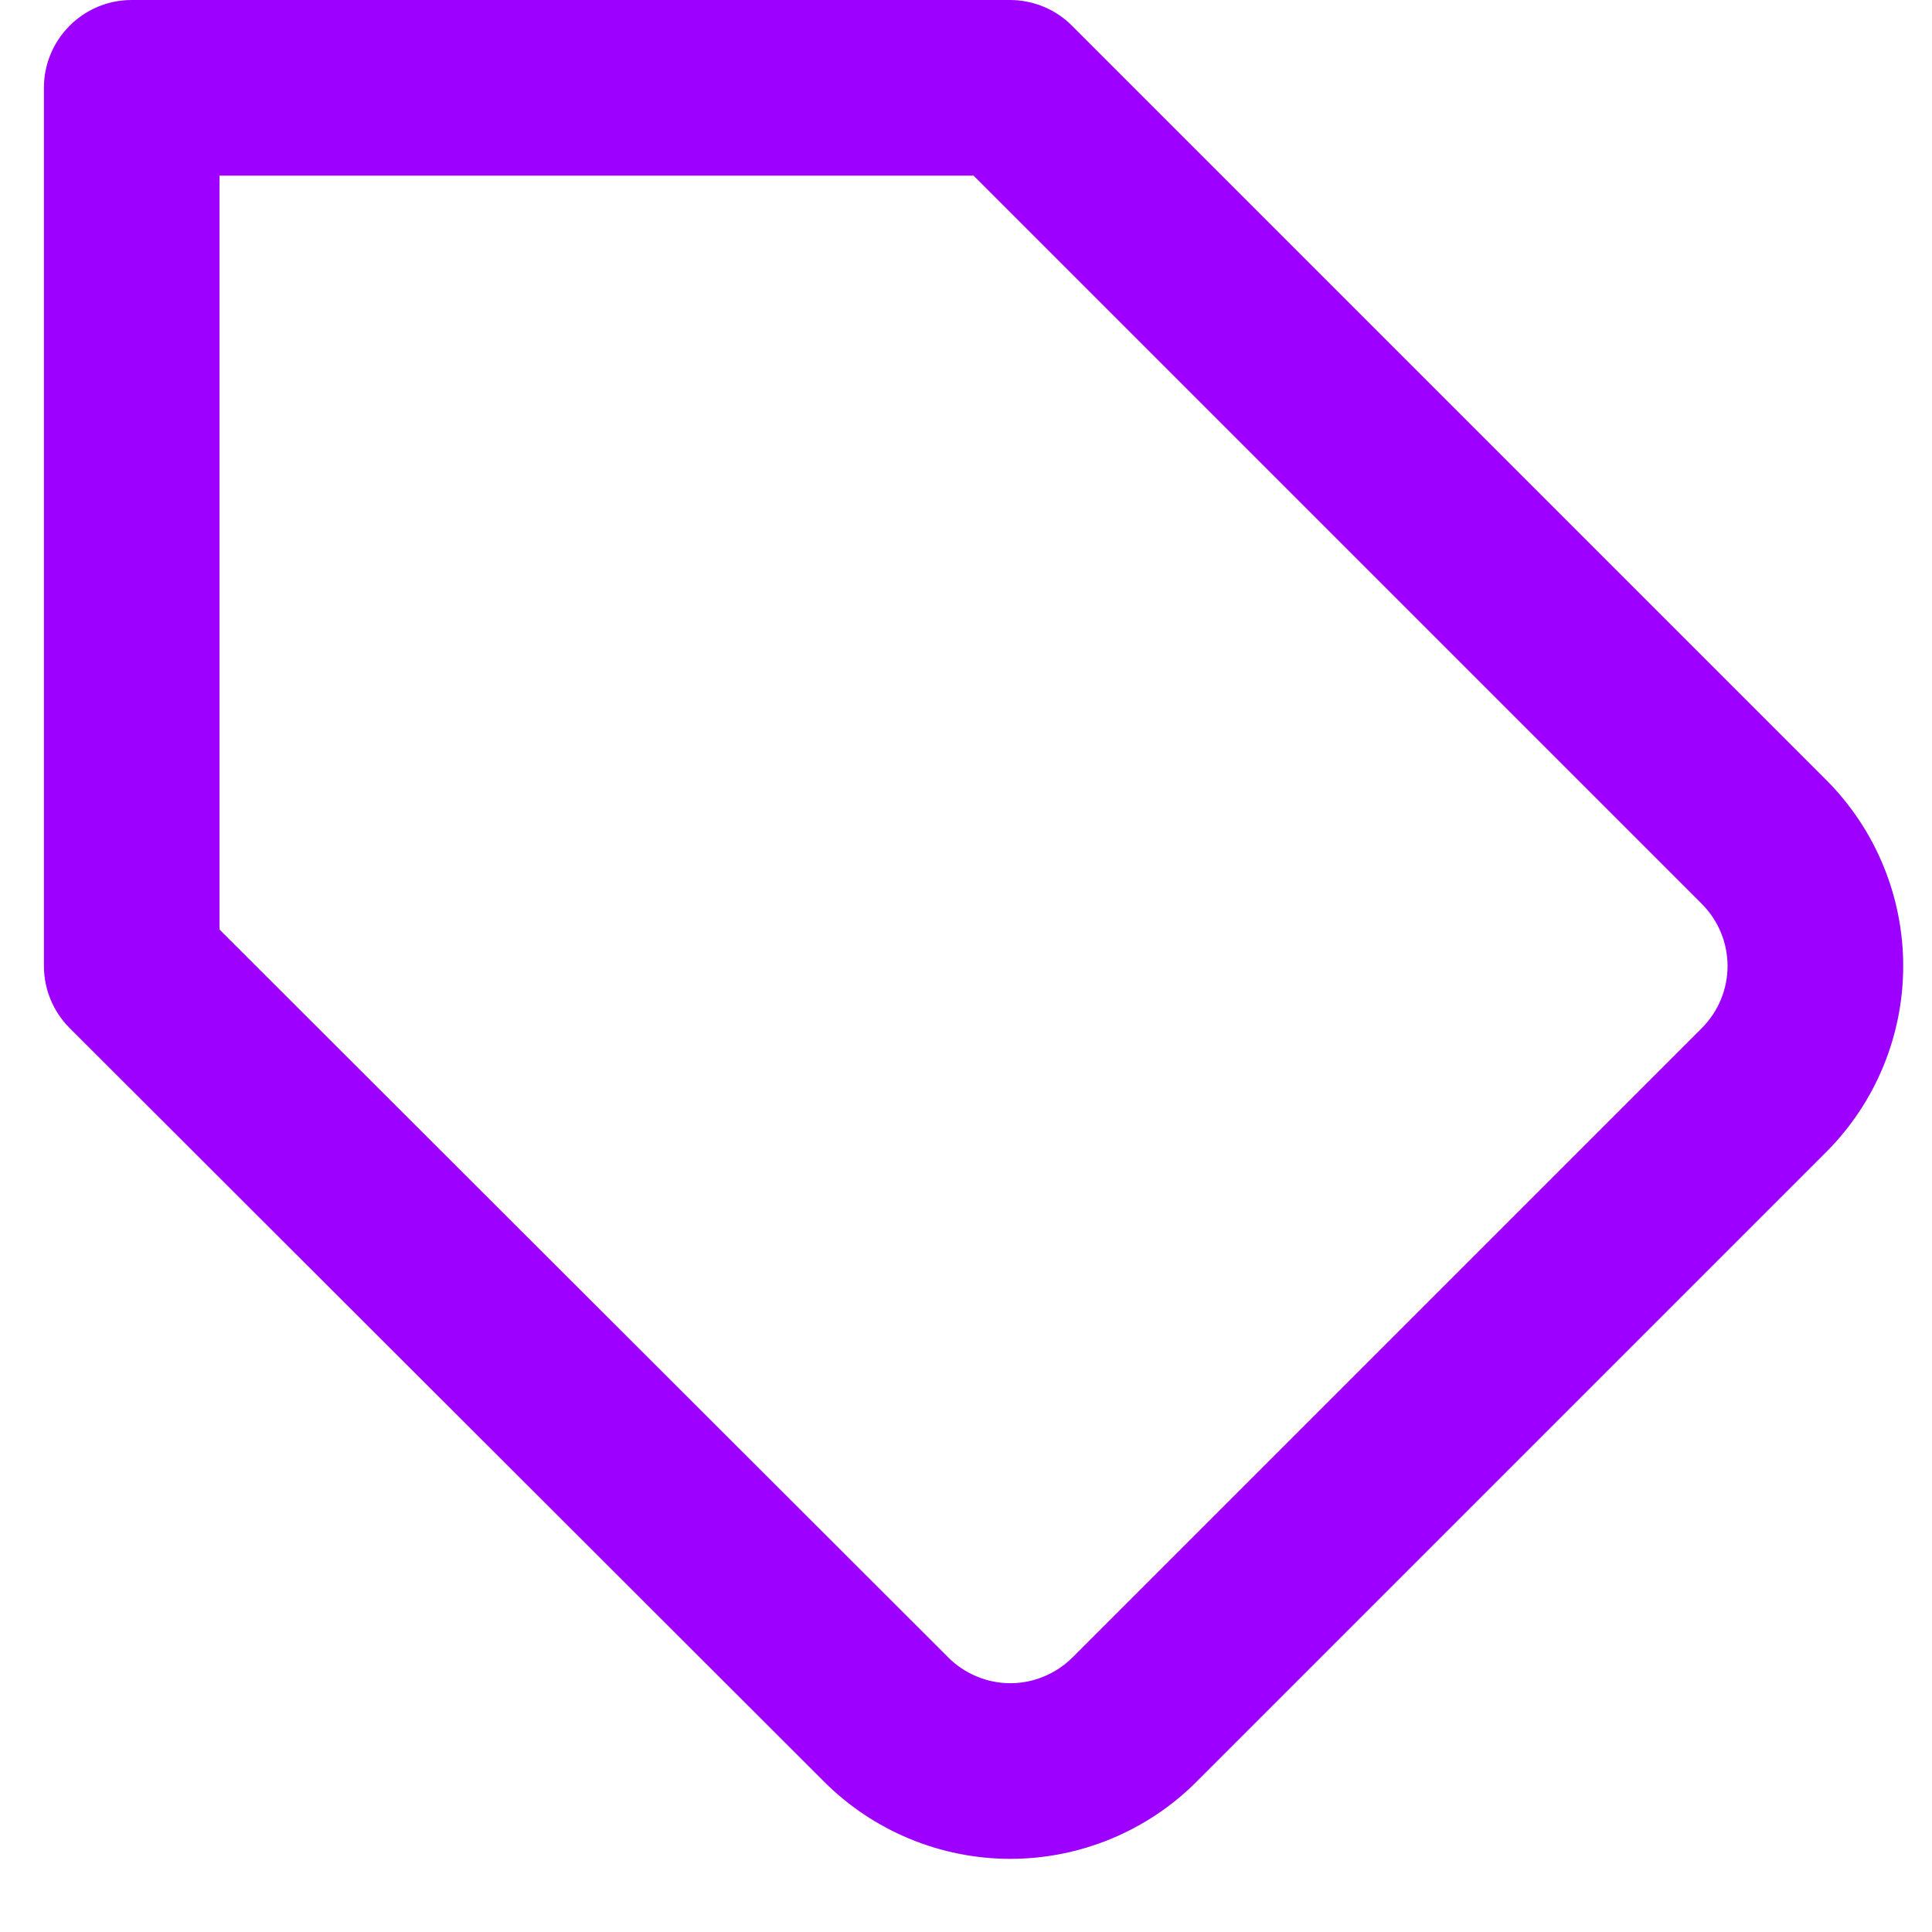
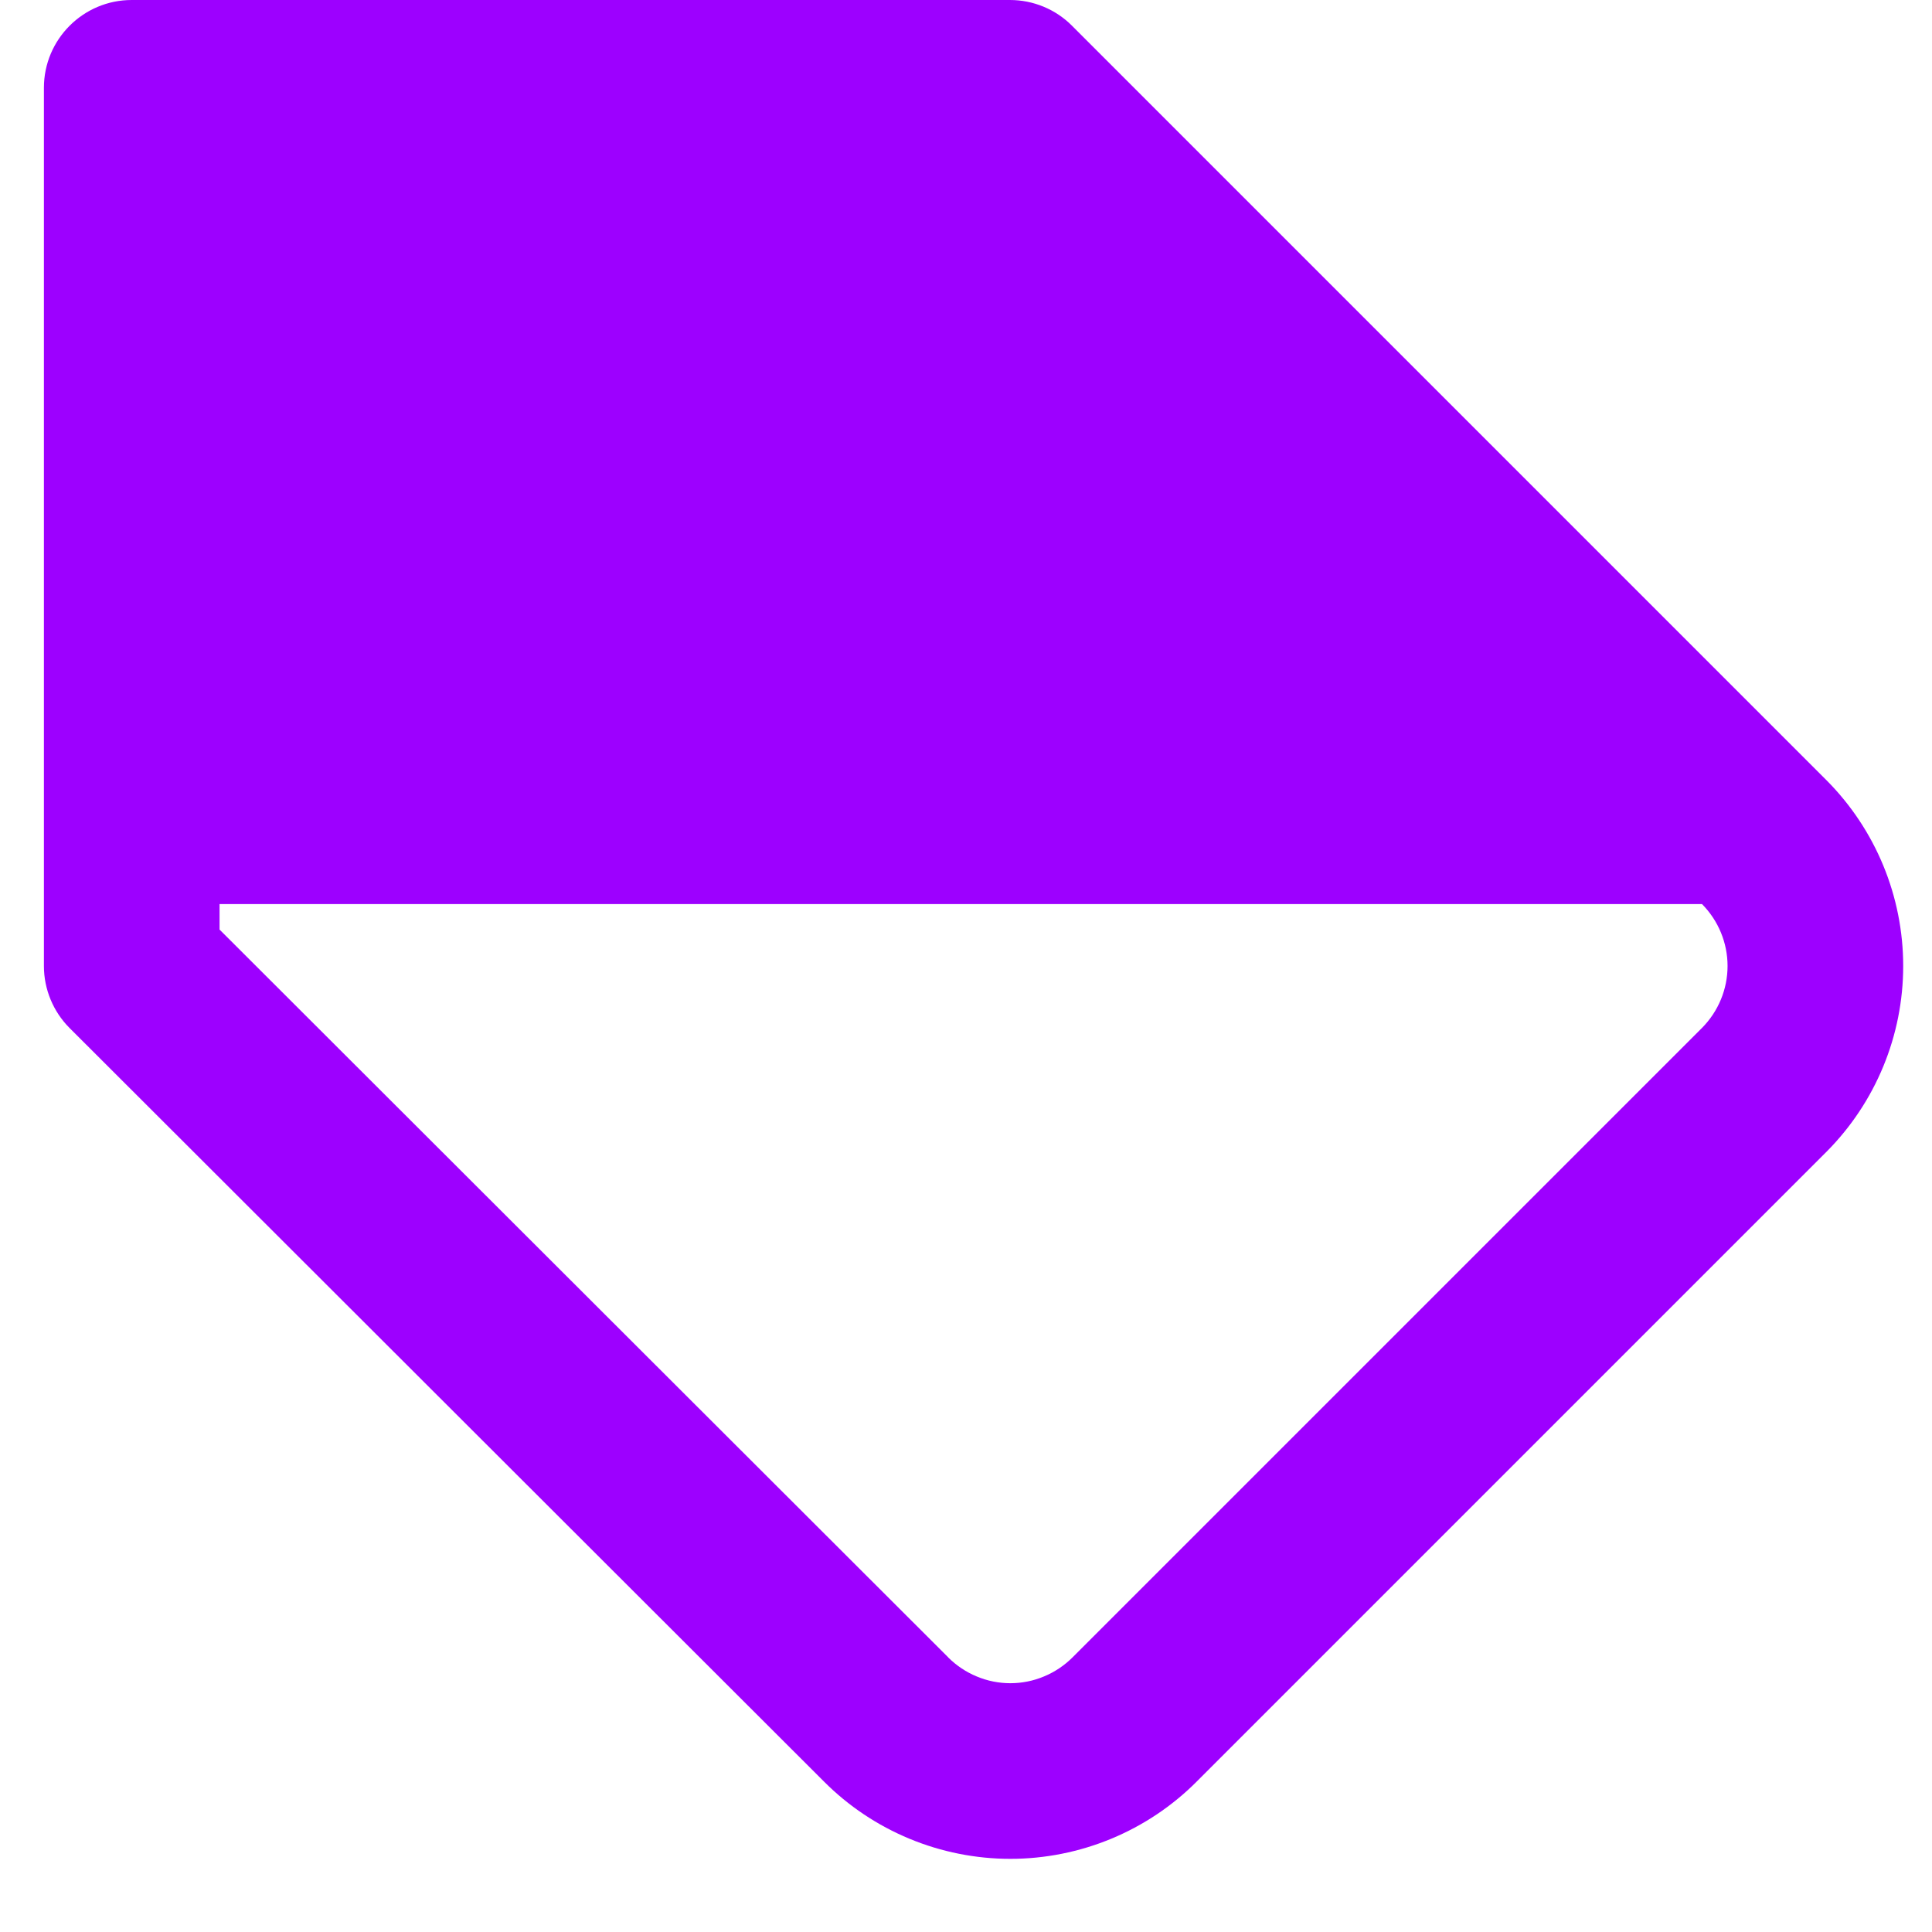
<svg xmlns="http://www.w3.org/2000/svg" width="22" height="22" viewBox="0 0 22 22" fill="none">
-   <path fill-rule="evenodd" clip-rule="evenodd" d="M0.5 1C0.5 0.448 0.948 0 1.5 0H11.5C11.765 0 12.02 0.105 12.207 0.293L20.799 8.885C21.358 9.447 21.672 10.207 21.672 11C21.672 11.793 21.358 12.553 20.799 13.115L20.797 13.117L13.627 20.287C13.627 20.287 13.628 20.287 13.627 20.287C13.349 20.566 13.018 20.787 12.654 20.938C12.29 21.089 11.899 21.167 11.505 21.167C11.111 21.167 10.72 21.089 10.356 20.938C9.992 20.787 9.661 20.566 9.383 20.287C9.383 20.287 9.383 20.287 9.383 20.287L0.793 11.707C0.606 11.52 0.5 11.265 0.5 11V1ZM2.5 2V10.585L10.797 18.872L10.797 18.873C10.89 18.966 11.001 19.04 11.122 19.09C11.243 19.141 11.374 19.167 11.505 19.167C11.636 19.167 11.767 19.141 11.888 19.09C12.009 19.04 12.12 18.966 12.213 18.873L19.381 11.705C19.381 11.705 19.381 11.704 19.382 11.704C19.567 11.517 19.672 11.264 19.672 11C19.672 10.736 19.567 10.483 19.382 10.296C19.381 10.296 19.381 10.295 19.381 10.295L11.086 2H2.5Z" fill="#9D00FF" />
+   <path fill-rule="evenodd" clip-rule="evenodd" d="M0.5 1C0.5 0.448 0.948 0 1.5 0H11.5C11.765 0 12.02 0.105 12.207 0.293L20.799 8.885C21.358 9.447 21.672 10.207 21.672 11C21.672 11.793 21.358 12.553 20.799 13.115L20.797 13.117L13.627 20.287C13.627 20.287 13.628 20.287 13.627 20.287C13.349 20.566 13.018 20.787 12.654 20.938C12.29 21.089 11.899 21.167 11.505 21.167C11.111 21.167 10.72 21.089 10.356 20.938C9.992 20.787 9.661 20.566 9.383 20.287C9.383 20.287 9.383 20.287 9.383 20.287L0.793 11.707C0.606 11.52 0.5 11.265 0.5 11V1ZM2.5 2V10.585L10.797 18.872L10.797 18.873C10.89 18.966 11.001 19.04 11.122 19.09C11.243 19.141 11.374 19.167 11.505 19.167C11.636 19.167 11.767 19.141 11.888 19.09C12.009 19.04 12.12 18.966 12.213 18.873L19.381 11.705C19.381 11.705 19.381 11.704 19.382 11.704C19.567 11.517 19.672 11.264 19.672 11C19.672 10.736 19.567 10.483 19.382 10.296C19.381 10.296 19.381 10.295 19.381 10.295H2.5Z" fill="#9D00FF" />
</svg>